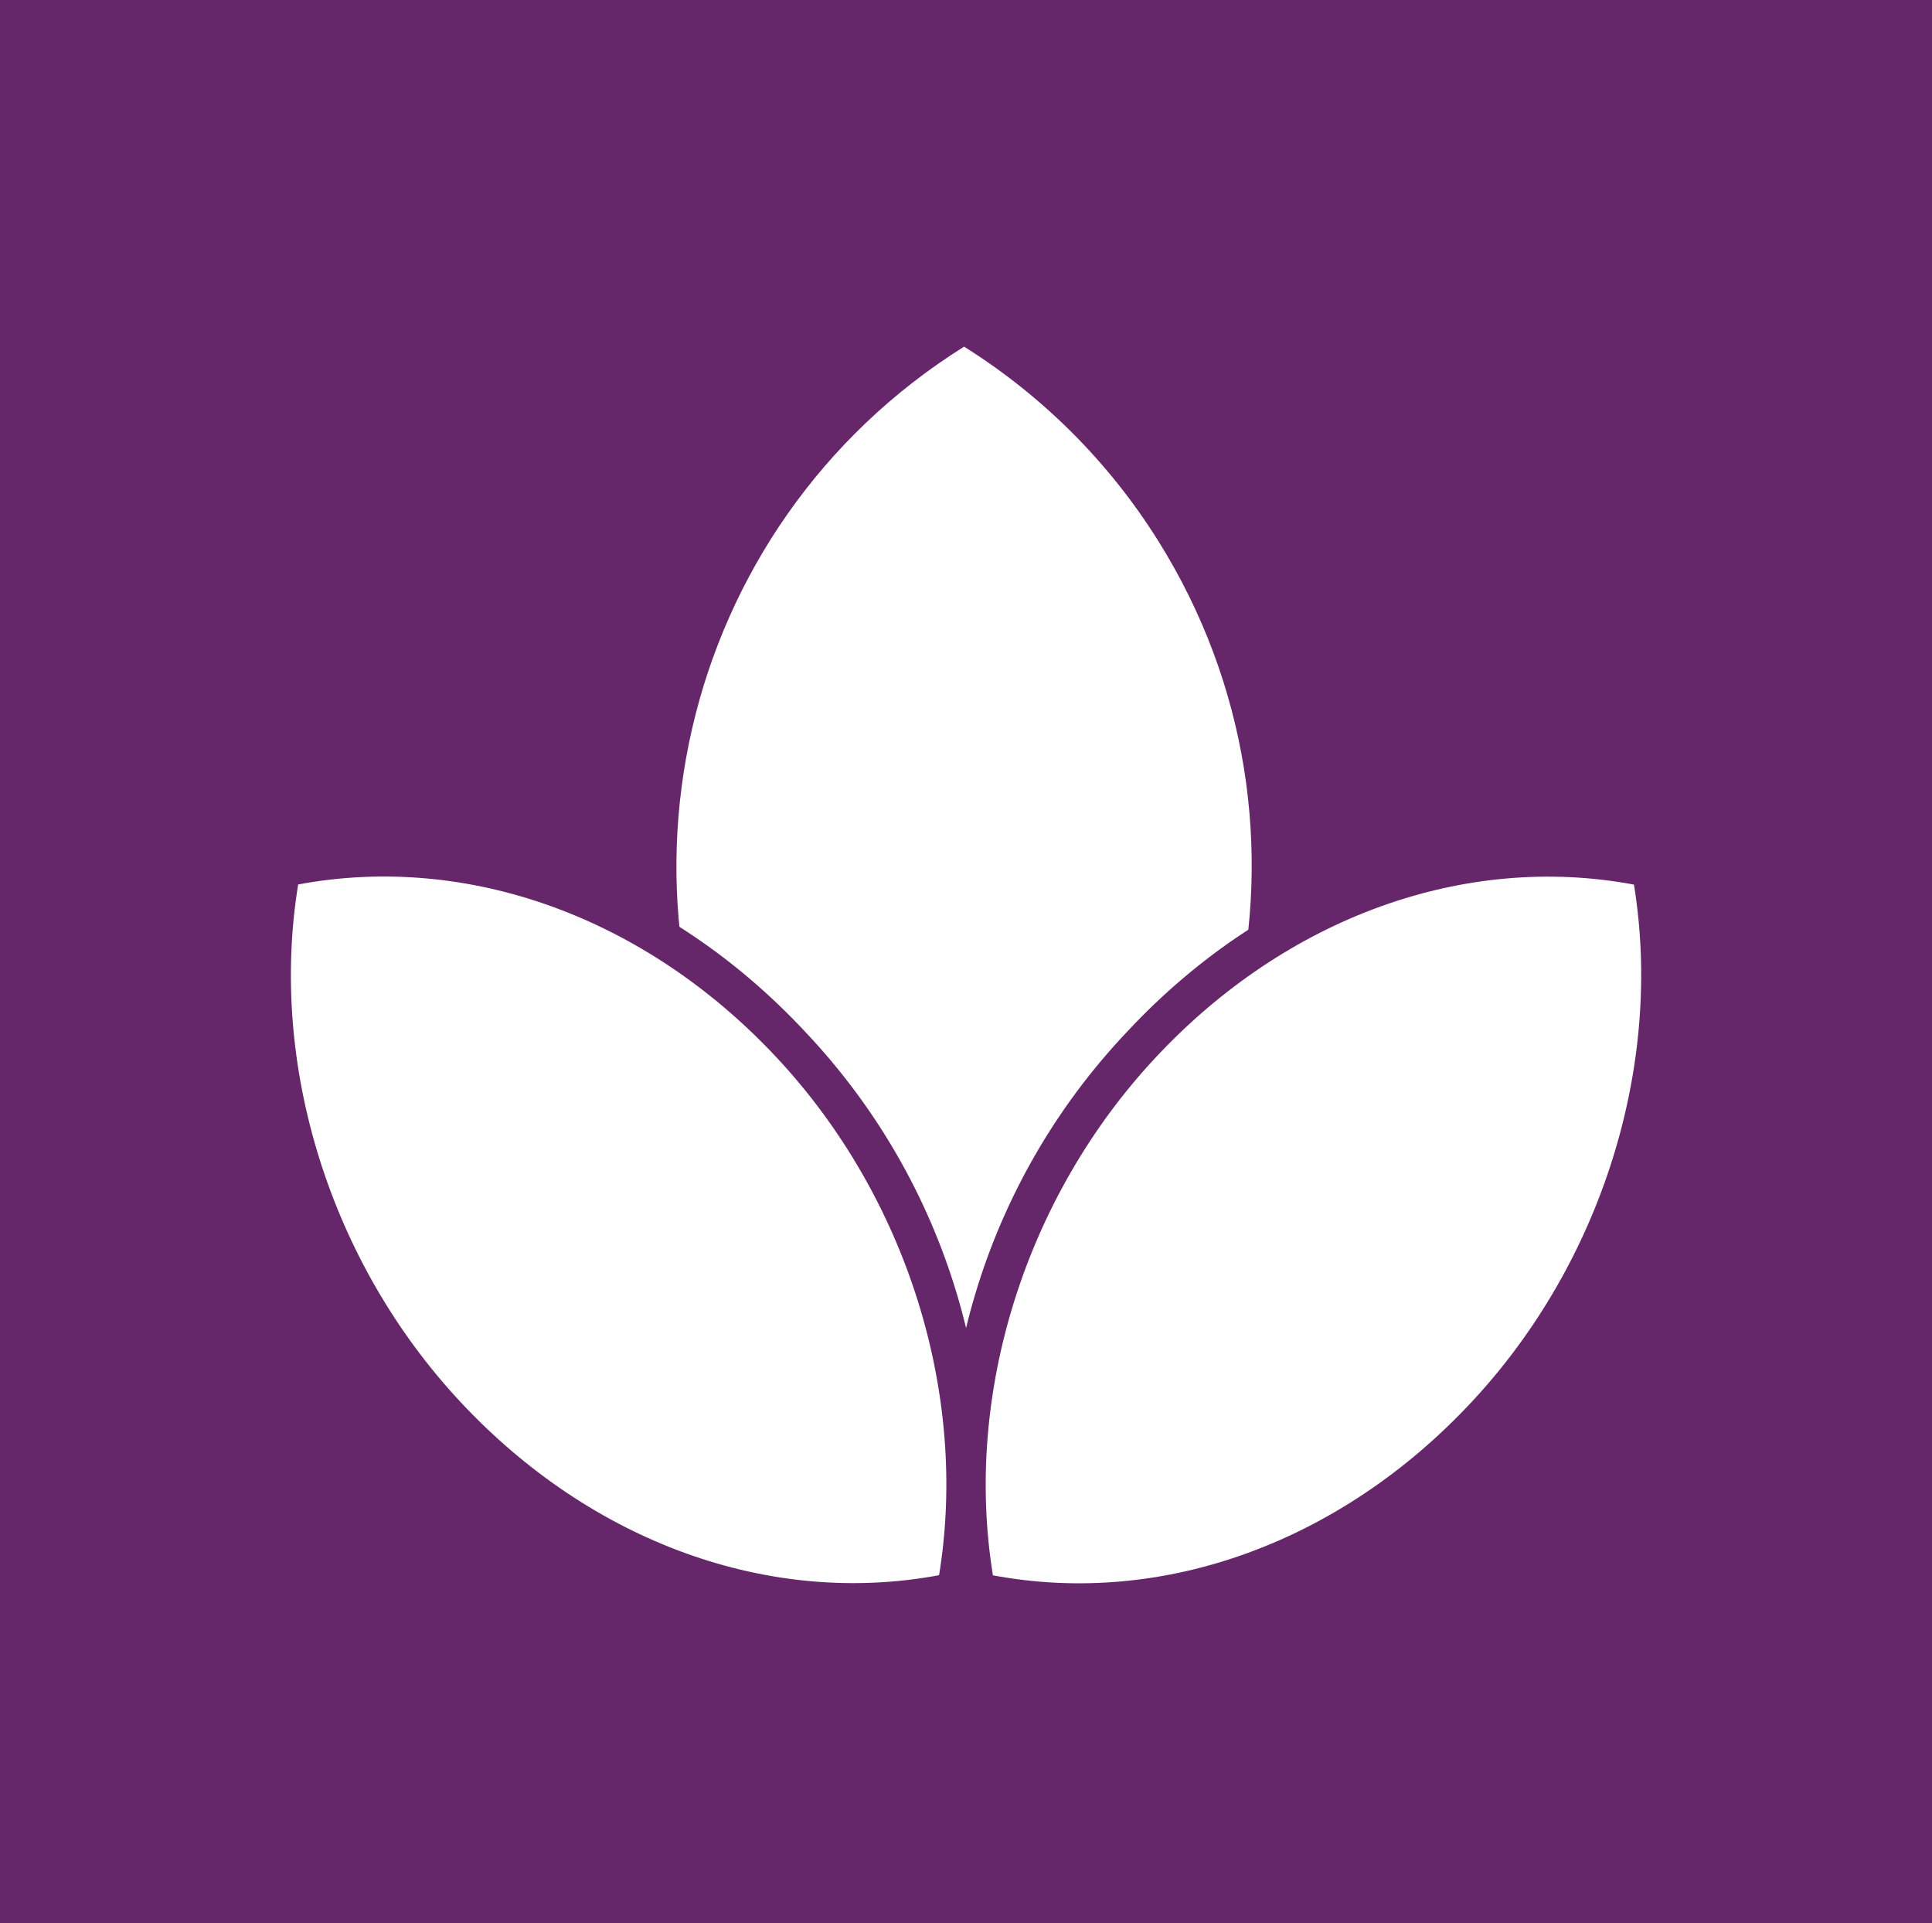
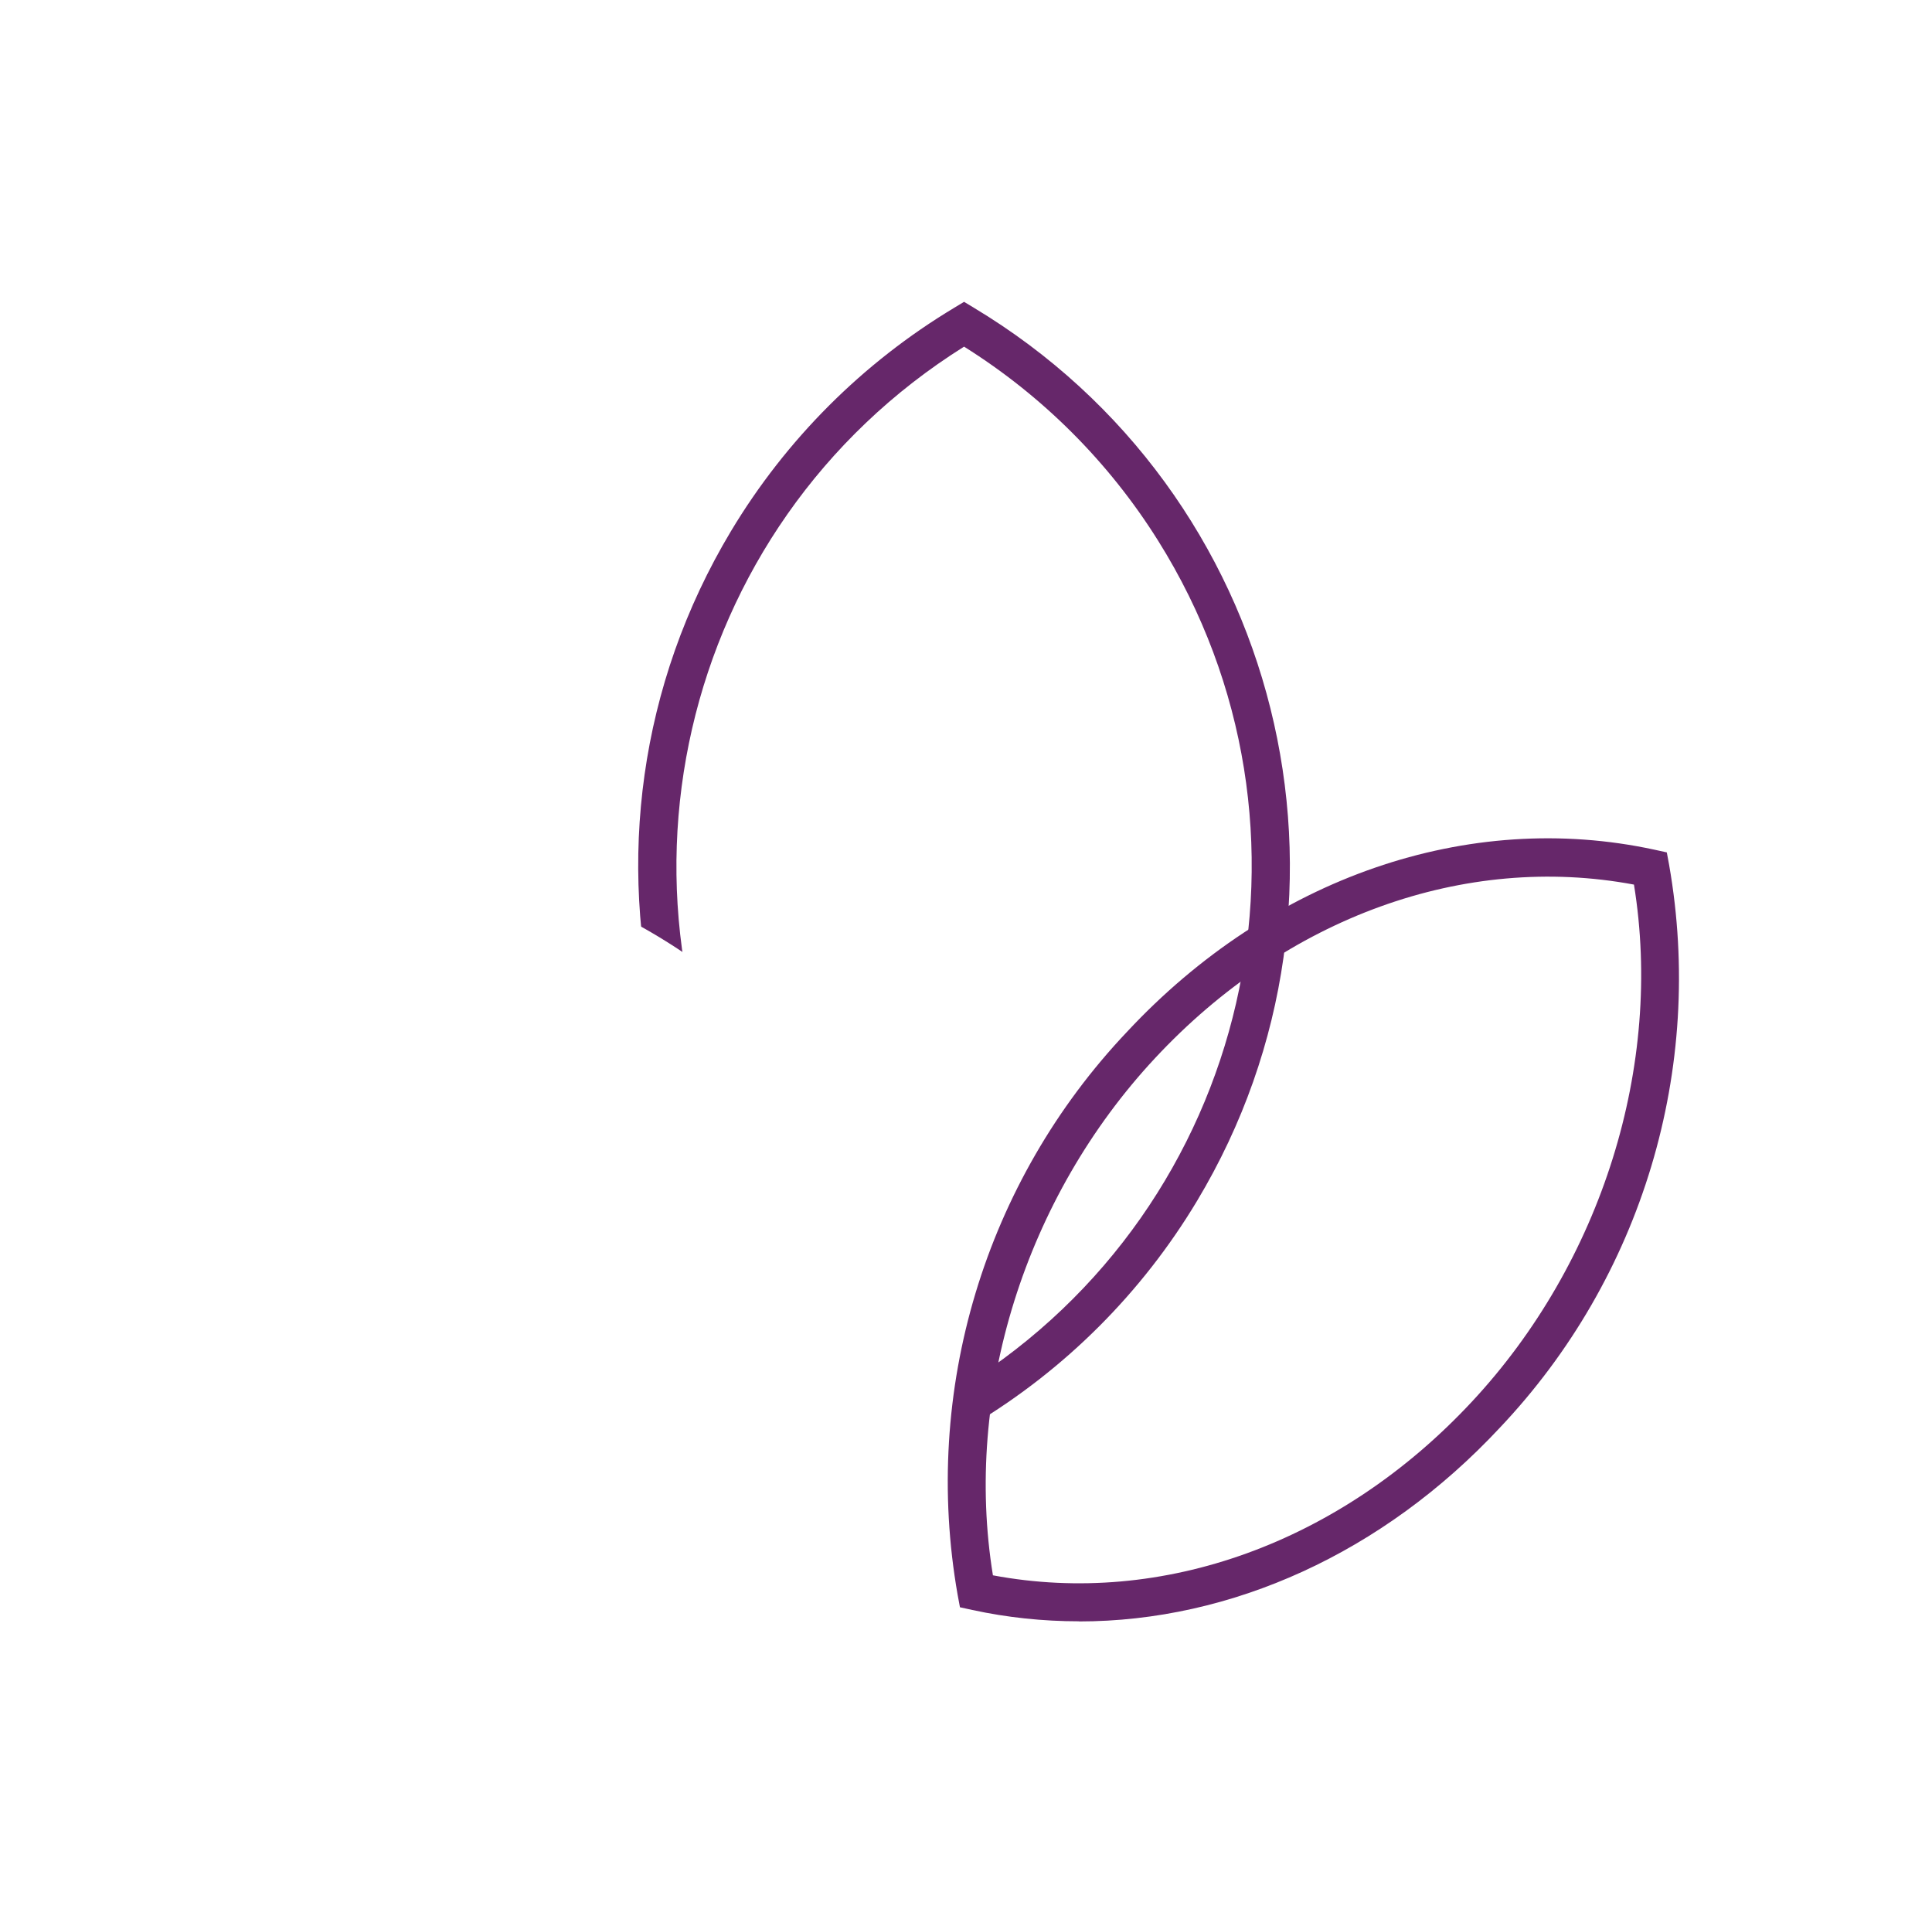
<svg xmlns="http://www.w3.org/2000/svg" id="Layer_1" data-name="Layer 1" viewBox="0 0 150 149.29">
  <defs>
    <style>
      .cls-1 {
        fill: #fff;
      }

      .cls-2 {
        fill: #66276a;
      }
    </style>
  </defs>
-   <path class="cls-2" d="M0,0H150V149.29H0V0Z" />
  <g>
-     <path class="cls-1" d="M98.66,67.23c.01-17.23-9.03-33.21-23.81-42.06-23.23,13.95-30.76,44.08-16.81,67.32,4.14,6.9,9.92,12.67,16.81,16.81,14.78-8.86,23.82-24.83,23.81-42.06" />
    <path class="cls-2" d="M74.85,111.03l-.76-.46c-23.93-14.36-31.69-45.41-17.33-69.35,4.27-7.11,10.22-13.06,17.33-17.33l.76-.46,.76,.46c23.93,14.37,31.69,45.42,17.32,69.35-4.27,7.11-10.22,13.06-17.32,17.32l-.76,.46Zm0-84.12c-22.27,13.95-29.02,43.3-15.07,65.58,3.82,6.1,8.97,11.25,15.07,15.07,22.27-13.95,29.02-43.31,15.07-65.58-3.82-6.1-8.97-11.25-15.07-15.07" />
    <path class="cls-1" d="M34.65,109.82c-10.69-11.35-15.42-27.05-12.78-42.42,13.33-2.88,28.42,1.77,39.55,13.71,10.69,11.34,15.42,27.05,12.78,42.42-13.33,2.88-28.42-1.77-39.55-13.71" />
-     <path class="cls-2" d="M66.23,125.86c-11.84,0-23.61-5.31-32.66-15.03-11.05-11.67-15.93-27.87-13.15-43.7l.18-.97,.96-.21c14.46-3.13,29.77,2.16,40.95,14.14,11.05,11.67,15.93,27.87,13.15,43.7l-.18,.97-.96,.21c-2.72,.59-5.5,.88-8.28,.88M23.15,68.66c-2.29,14.02,2.48,29.32,12.58,40.15,10.2,10.94,24.04,15.93,37.18,13.47,2.29-14.02-2.48-29.32-12.58-40.15-10.2-10.94-24.03-15.93-37.18-13.47" />
-     <path class="cls-1" d="M115.35,109.82c10.69-11.35,15.42-27.05,12.78-42.42-13.33-2.88-28.42,1.77-39.55,13.71-10.69,11.35-15.42,27.06-12.78,42.42,13.33,2.88,28.42-1.77,39.55-13.71" />
    <path class="cls-2" d="M83.77,125.86c-2.78,0-5.56-.29-8.28-.88l-.96-.21-.18-.97c-2.78-15.83,2.1-32.04,13.15-43.7,11.17-11.98,26.48-17.27,40.95-14.14l.96,.21,.18,.97c2.78,15.83-2.1,32.04-13.15,43.7-9.06,9.71-20.83,15.03-32.67,15.03m-6.68-3.58c13.15,2.47,26.98-2.52,37.18-13.47,10.1-10.83,14.87-26.13,12.59-40.15-13.14-2.46-26.98,2.52-37.18,13.47-10.1,10.83-14.87,26.13-12.59,40.15" />
  </g>
</svg>